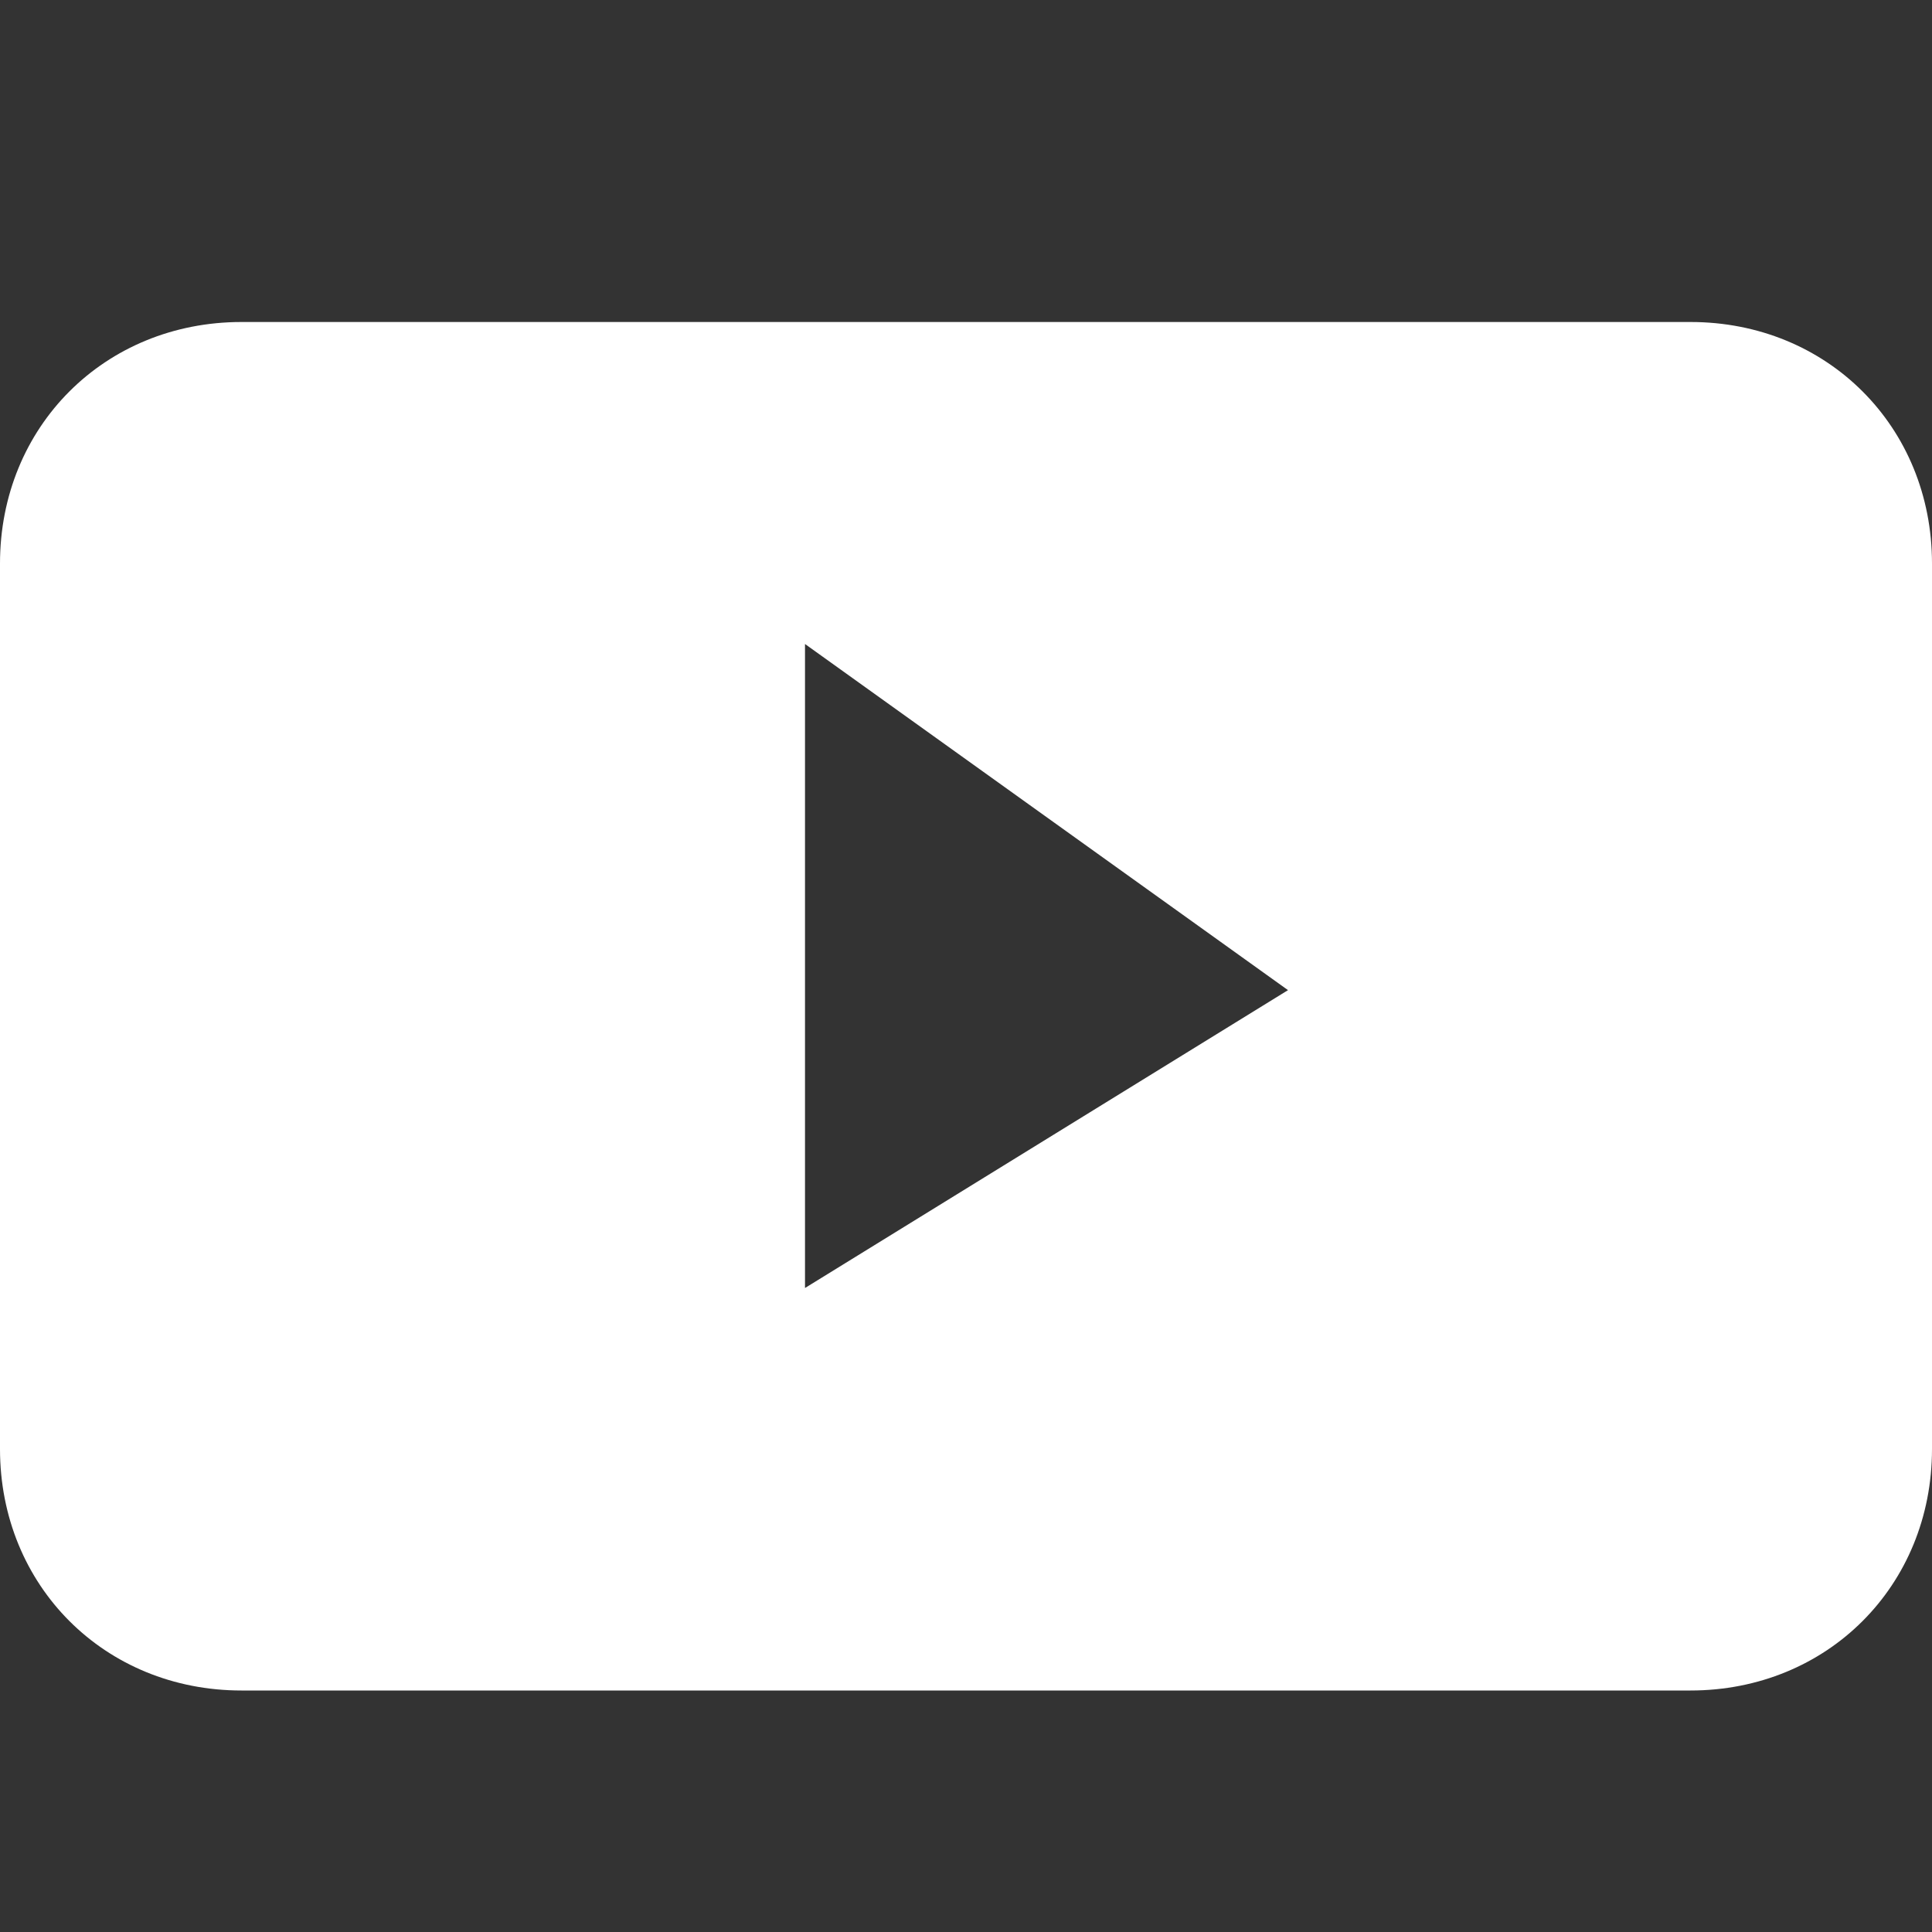
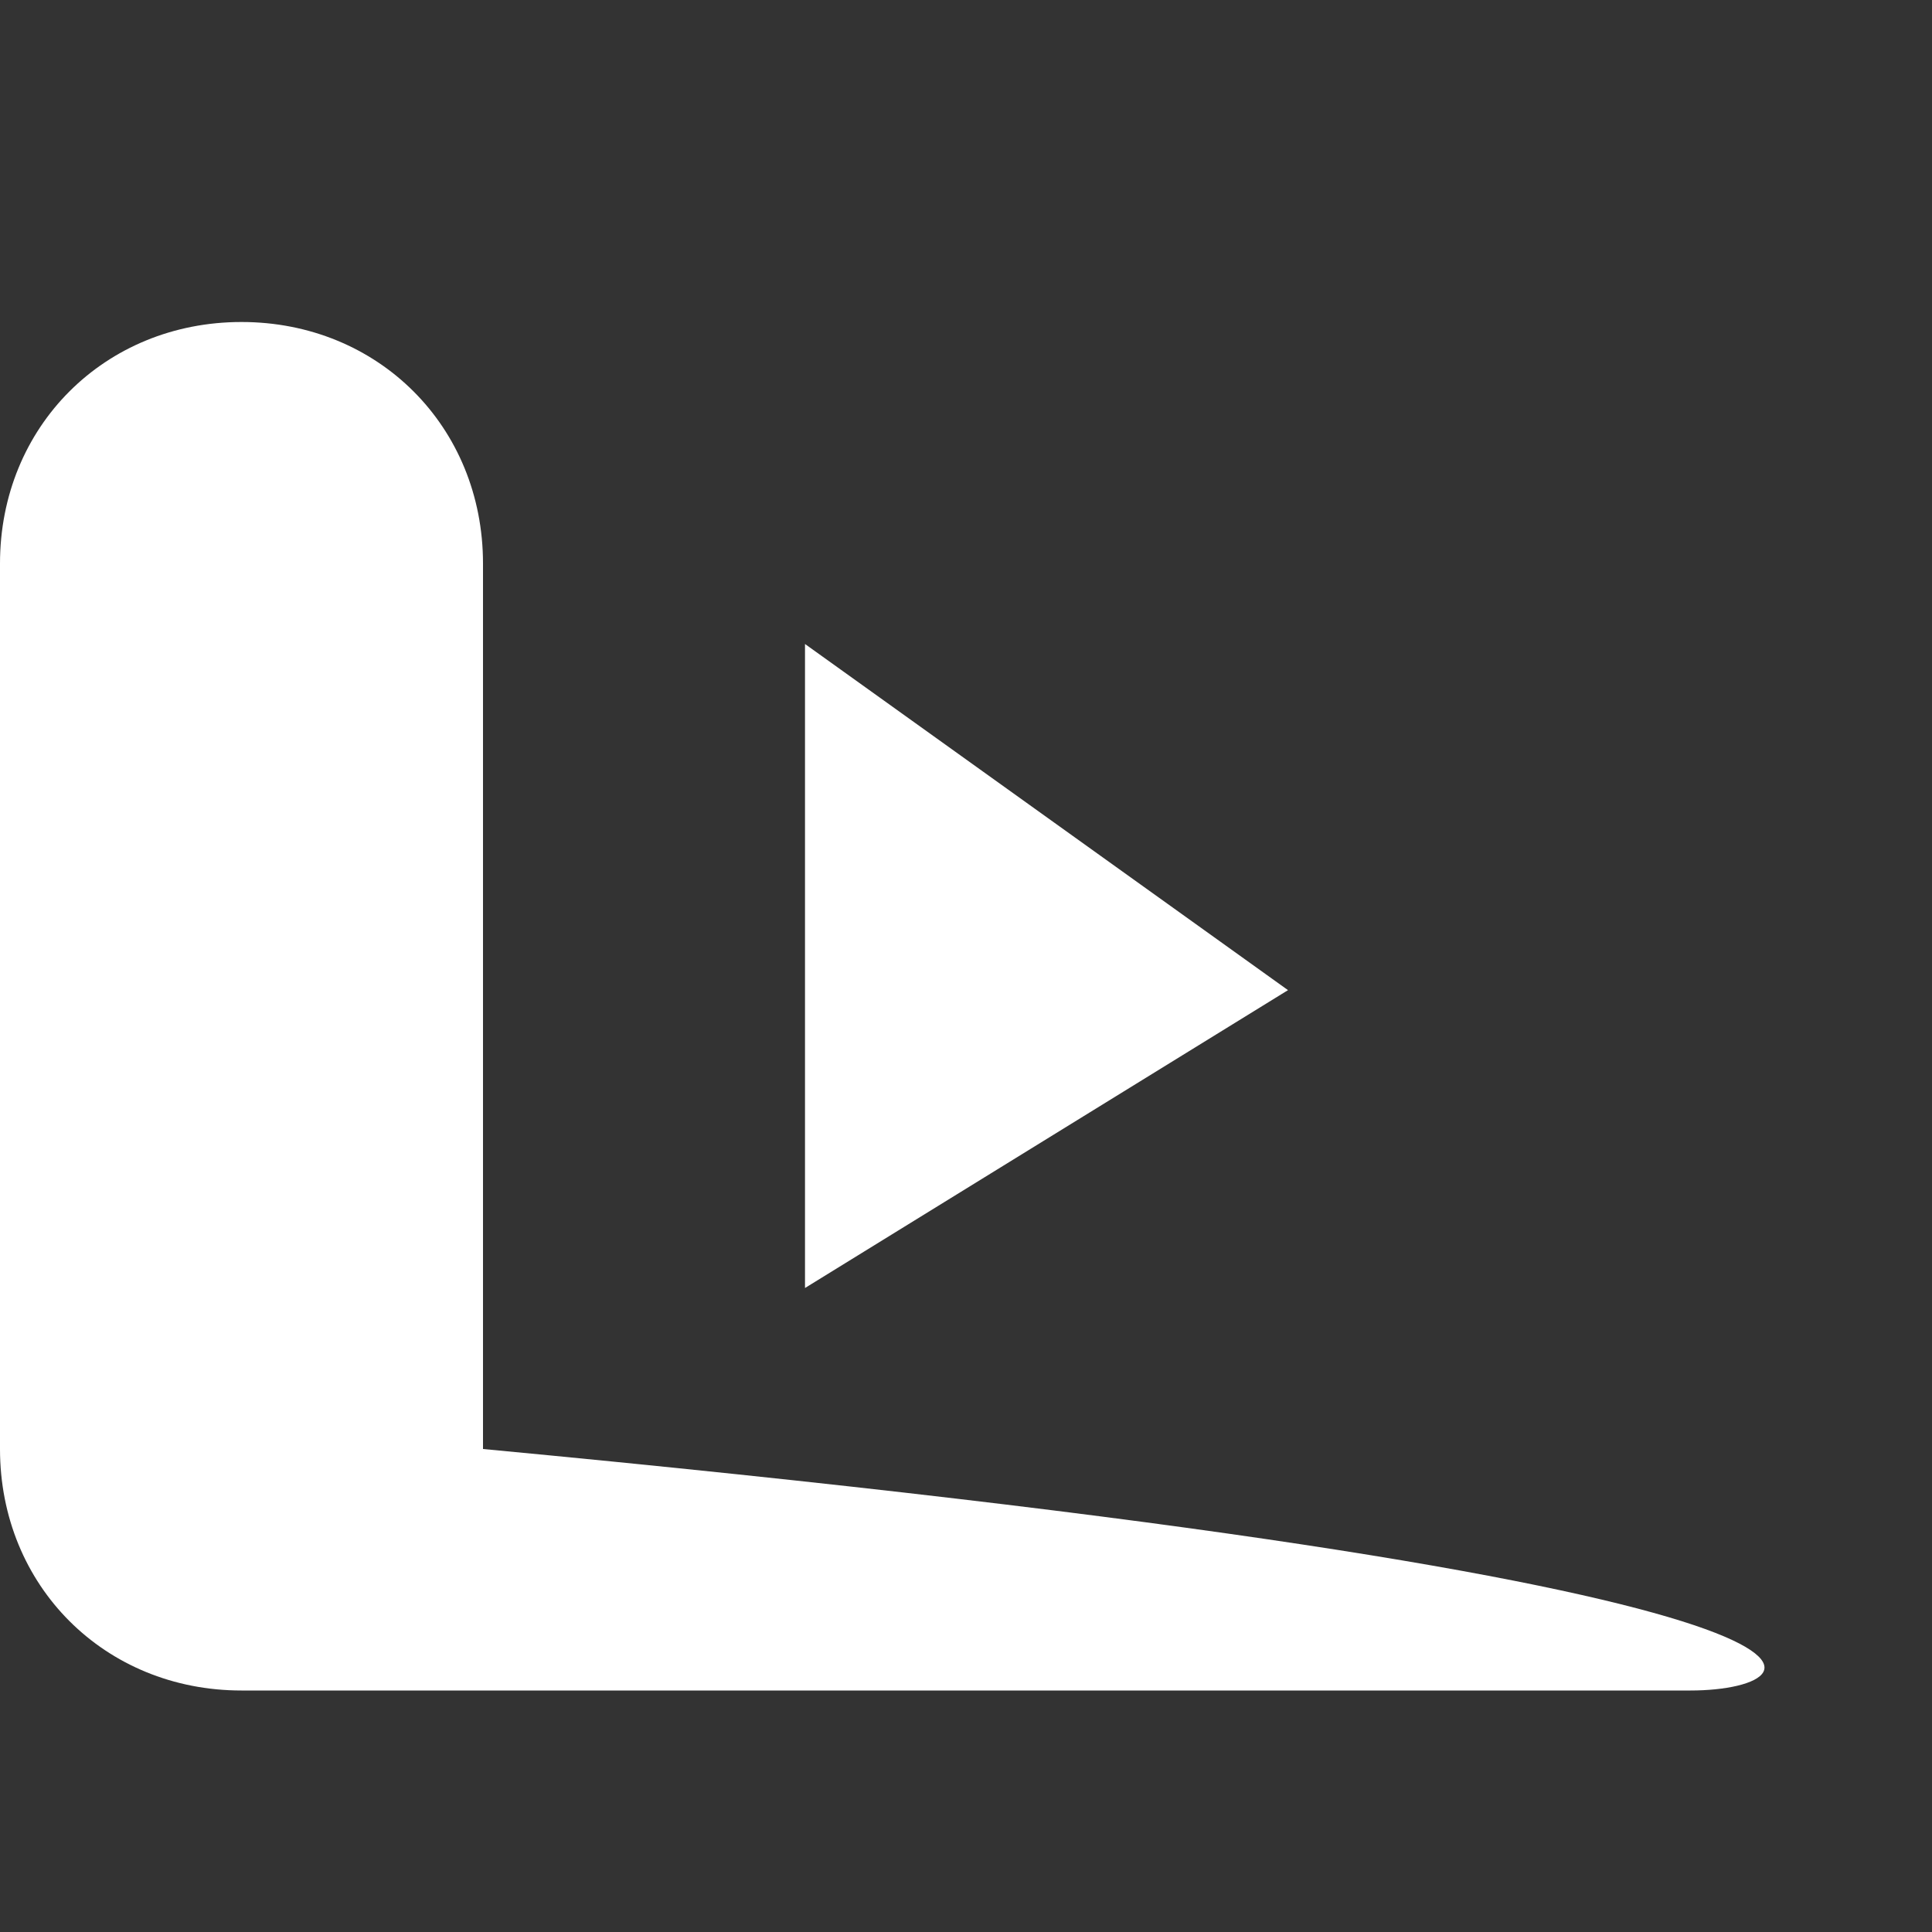
<svg xmlns="http://www.w3.org/2000/svg" version="1.1" id="图层_1" x="0px" y="0px" viewBox="0 0 24 24" style="enable-background:new 0 0 24 24;" xml:space="preserve">
  <rect x="0" y="0" width="24" height="24" fill="#333333" stroke="none" />
  <style type="text/css">
	.st0{fill:#FFFFFF;}
</style>
-   <path id="矩形_1435" class="st0" d="M21,21H3c-1.7,0-3-1.3-3-3V7c0-1.7,1.3-3,3-3h18c1.7,0,3,1.3,3,3v11C24,19.7,22.7,21,21,21z   M10,8v8l6-3.7L10,8z" />
+   <path id="矩形_1435" class="st0" d="M21,21H3c-1.7,0-3-1.3-3-3V7c0-1.7,1.3-3,3-3c1.7,0,3,1.3,3,3v11C24,19.7,22.7,21,21,21z   M10,8v8l6-3.7L10,8z" />
</svg>